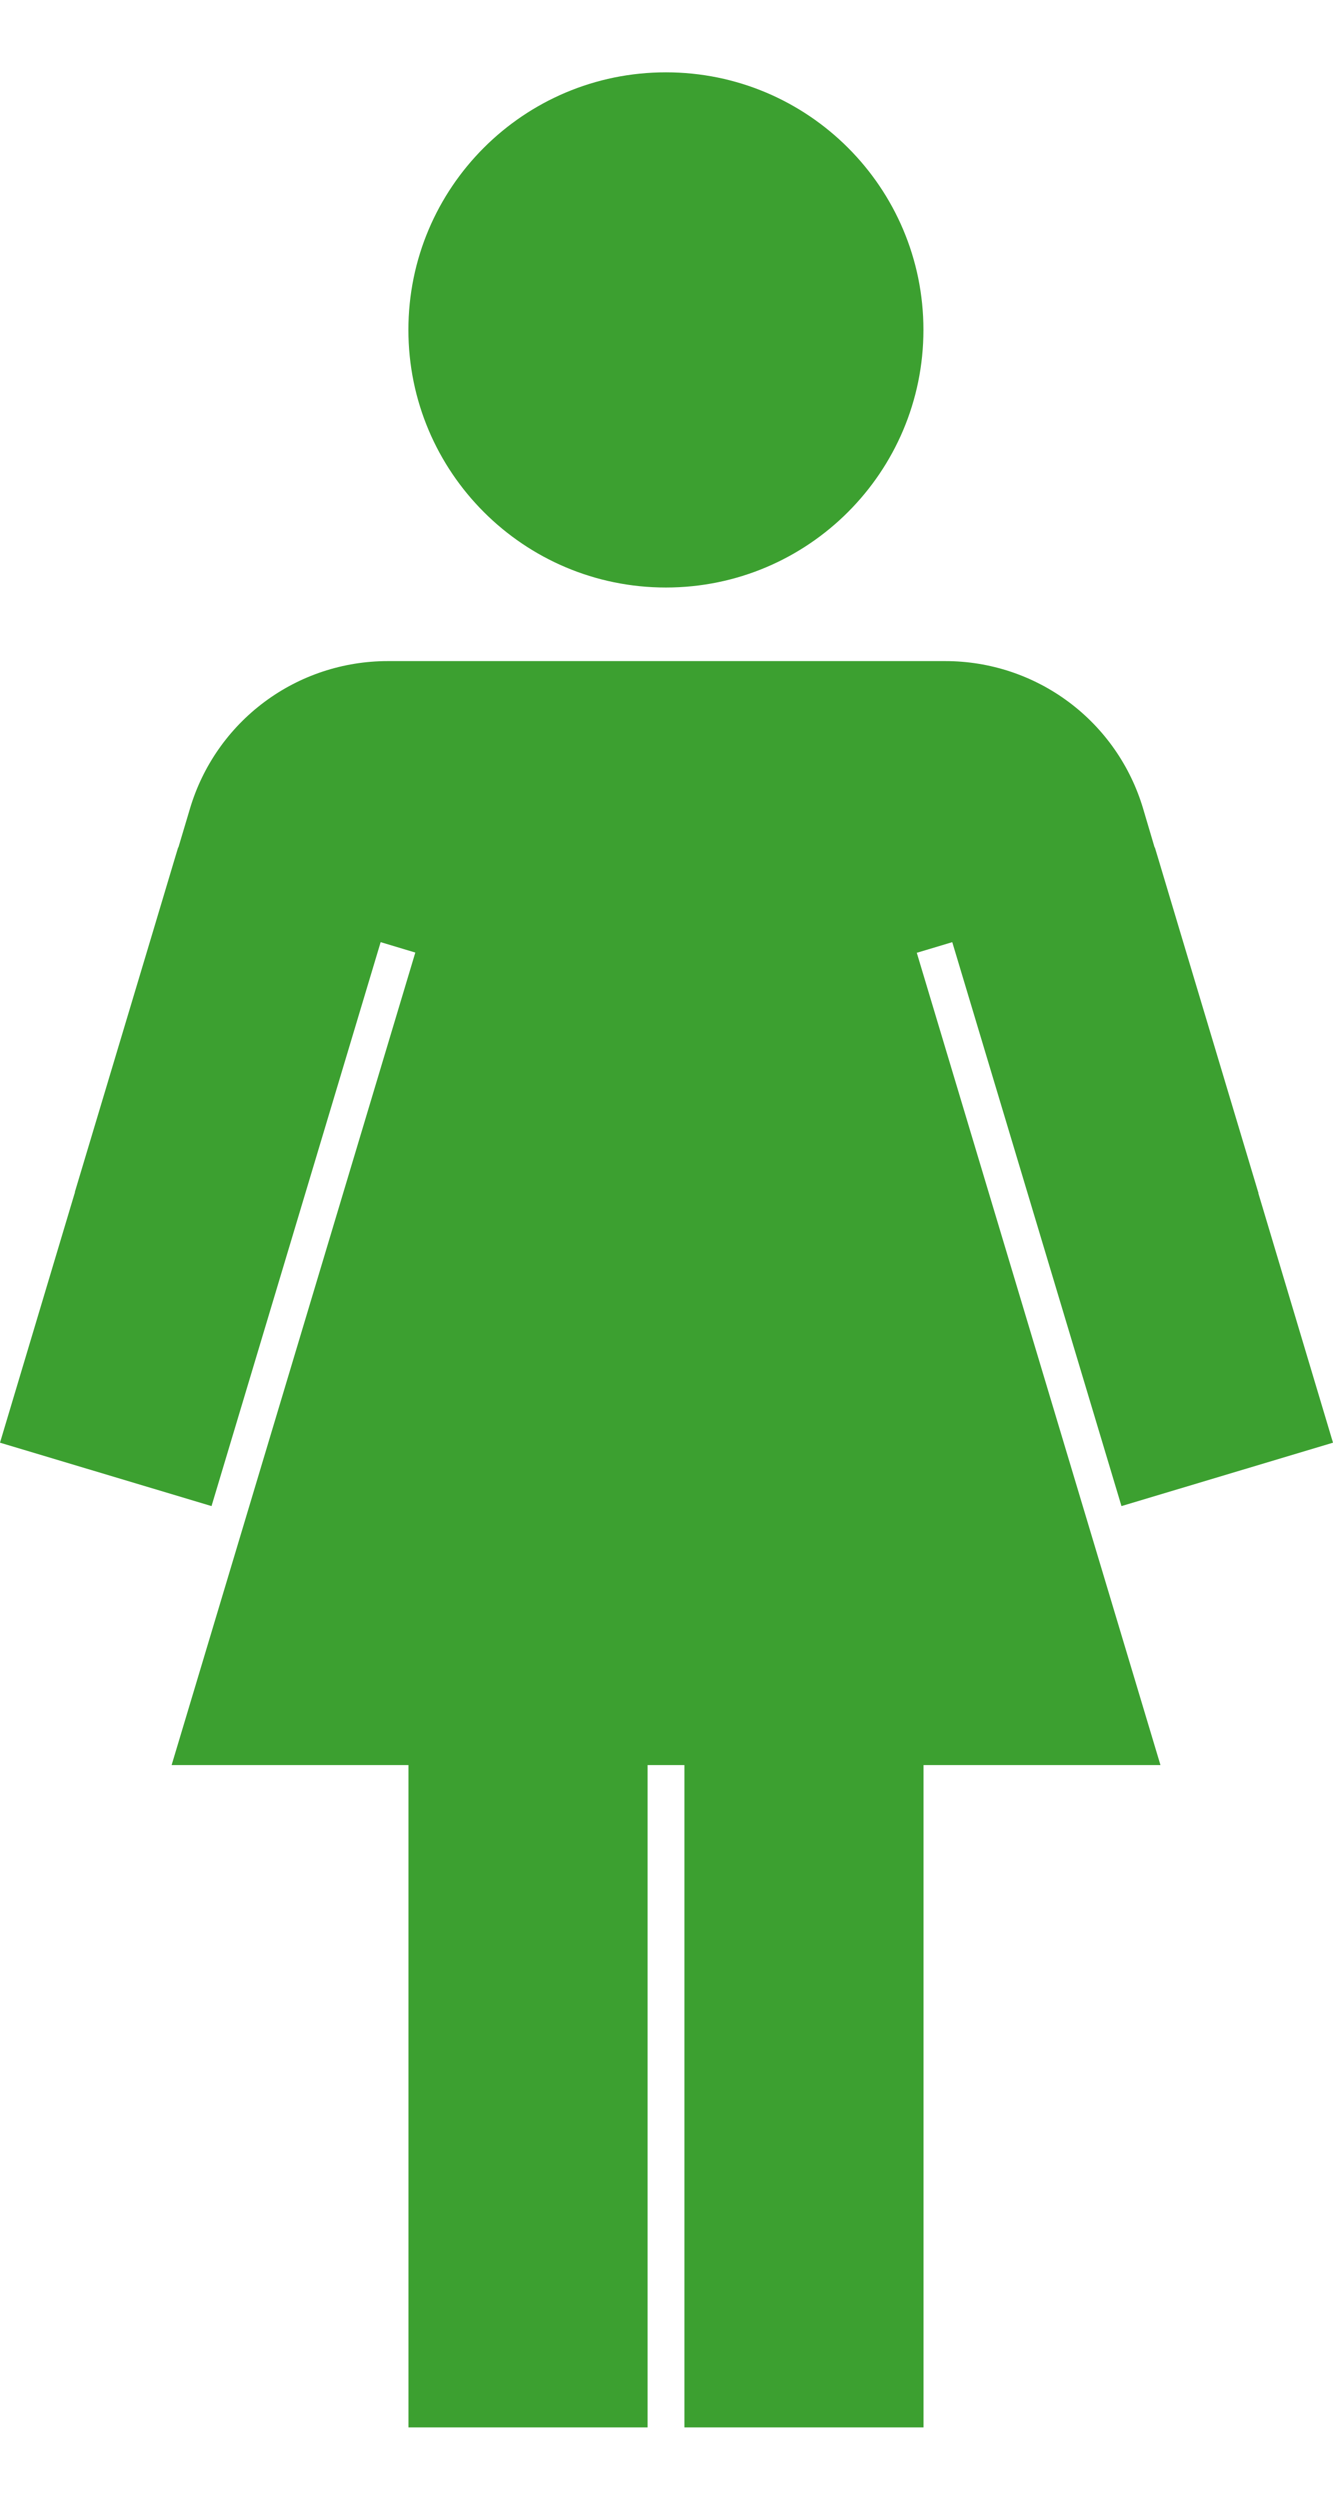
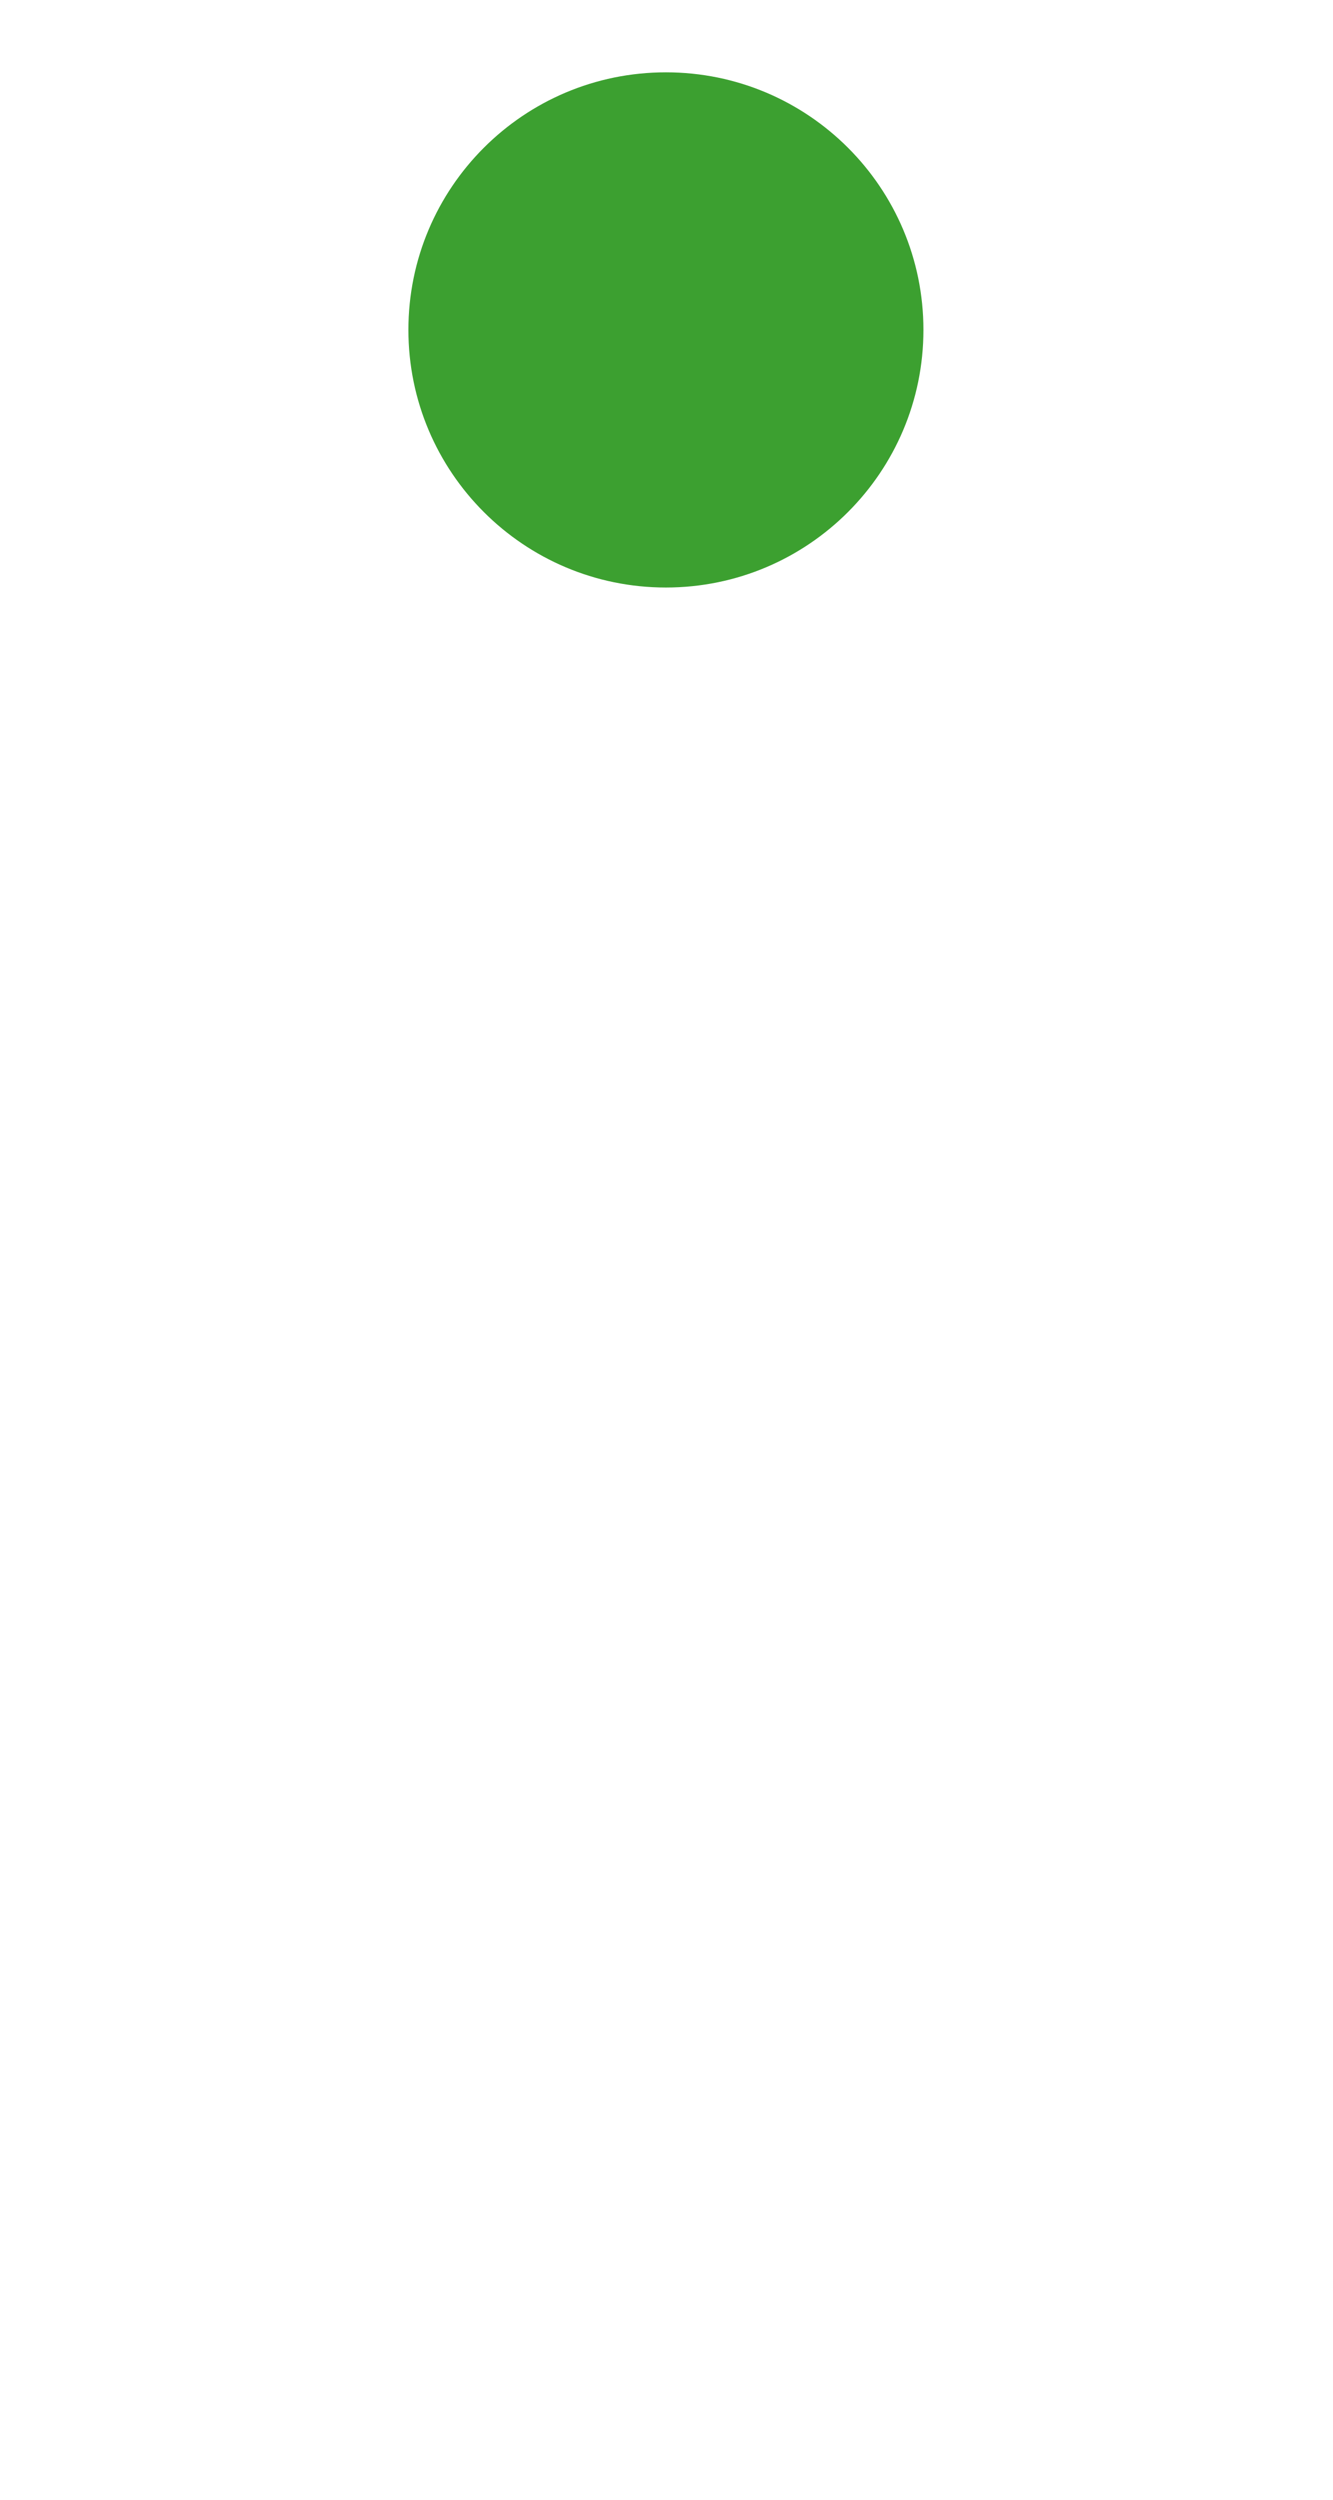
<svg xmlns="http://www.w3.org/2000/svg" width="16" height="30" viewBox="0 0 16 30" fill="none">
  <path d="M7.993 7.051C9.7 7.051 11.084 5.666 11.084 3.959C11.084 2.252 9.7 0.868 7.993 0.868C6.286 0.868 4.902 2.252 4.902 3.959C4.902 5.666 6.286 7.051 7.993 7.051Z" fill="#3CA030" />
-   <path d="M11.004 11.434H11.007L11.43 11.307L13.461 18.075L16 17.314L15.105 14.324C15.105 14.317 15.105 14.31 15.101 14.304L14.172 11.206L13.912 10.337L13.862 10.171H13.859L13.721 9.705C13.569 9.193 13.256 8.744 12.828 8.425C12.4 8.106 11.881 7.934 11.347 7.934H4.654C4.12 7.934 3.6 8.106 3.173 8.425C2.745 8.744 2.432 9.193 2.28 9.705L2.141 10.171H2.138L2.088 10.337L1.828 11.206L0.899 14.304C0.899 14.31 0.899 14.317 0.895 14.324L0 17.314L2.539 18.075L4.569 11.307L4.985 11.432L2.06 21.183H4.903V29.132H7.773V21.183H8.215V29.132H11.085V21.183H13.929L11.004 11.434Z" fill="#3CA030" />
</svg>